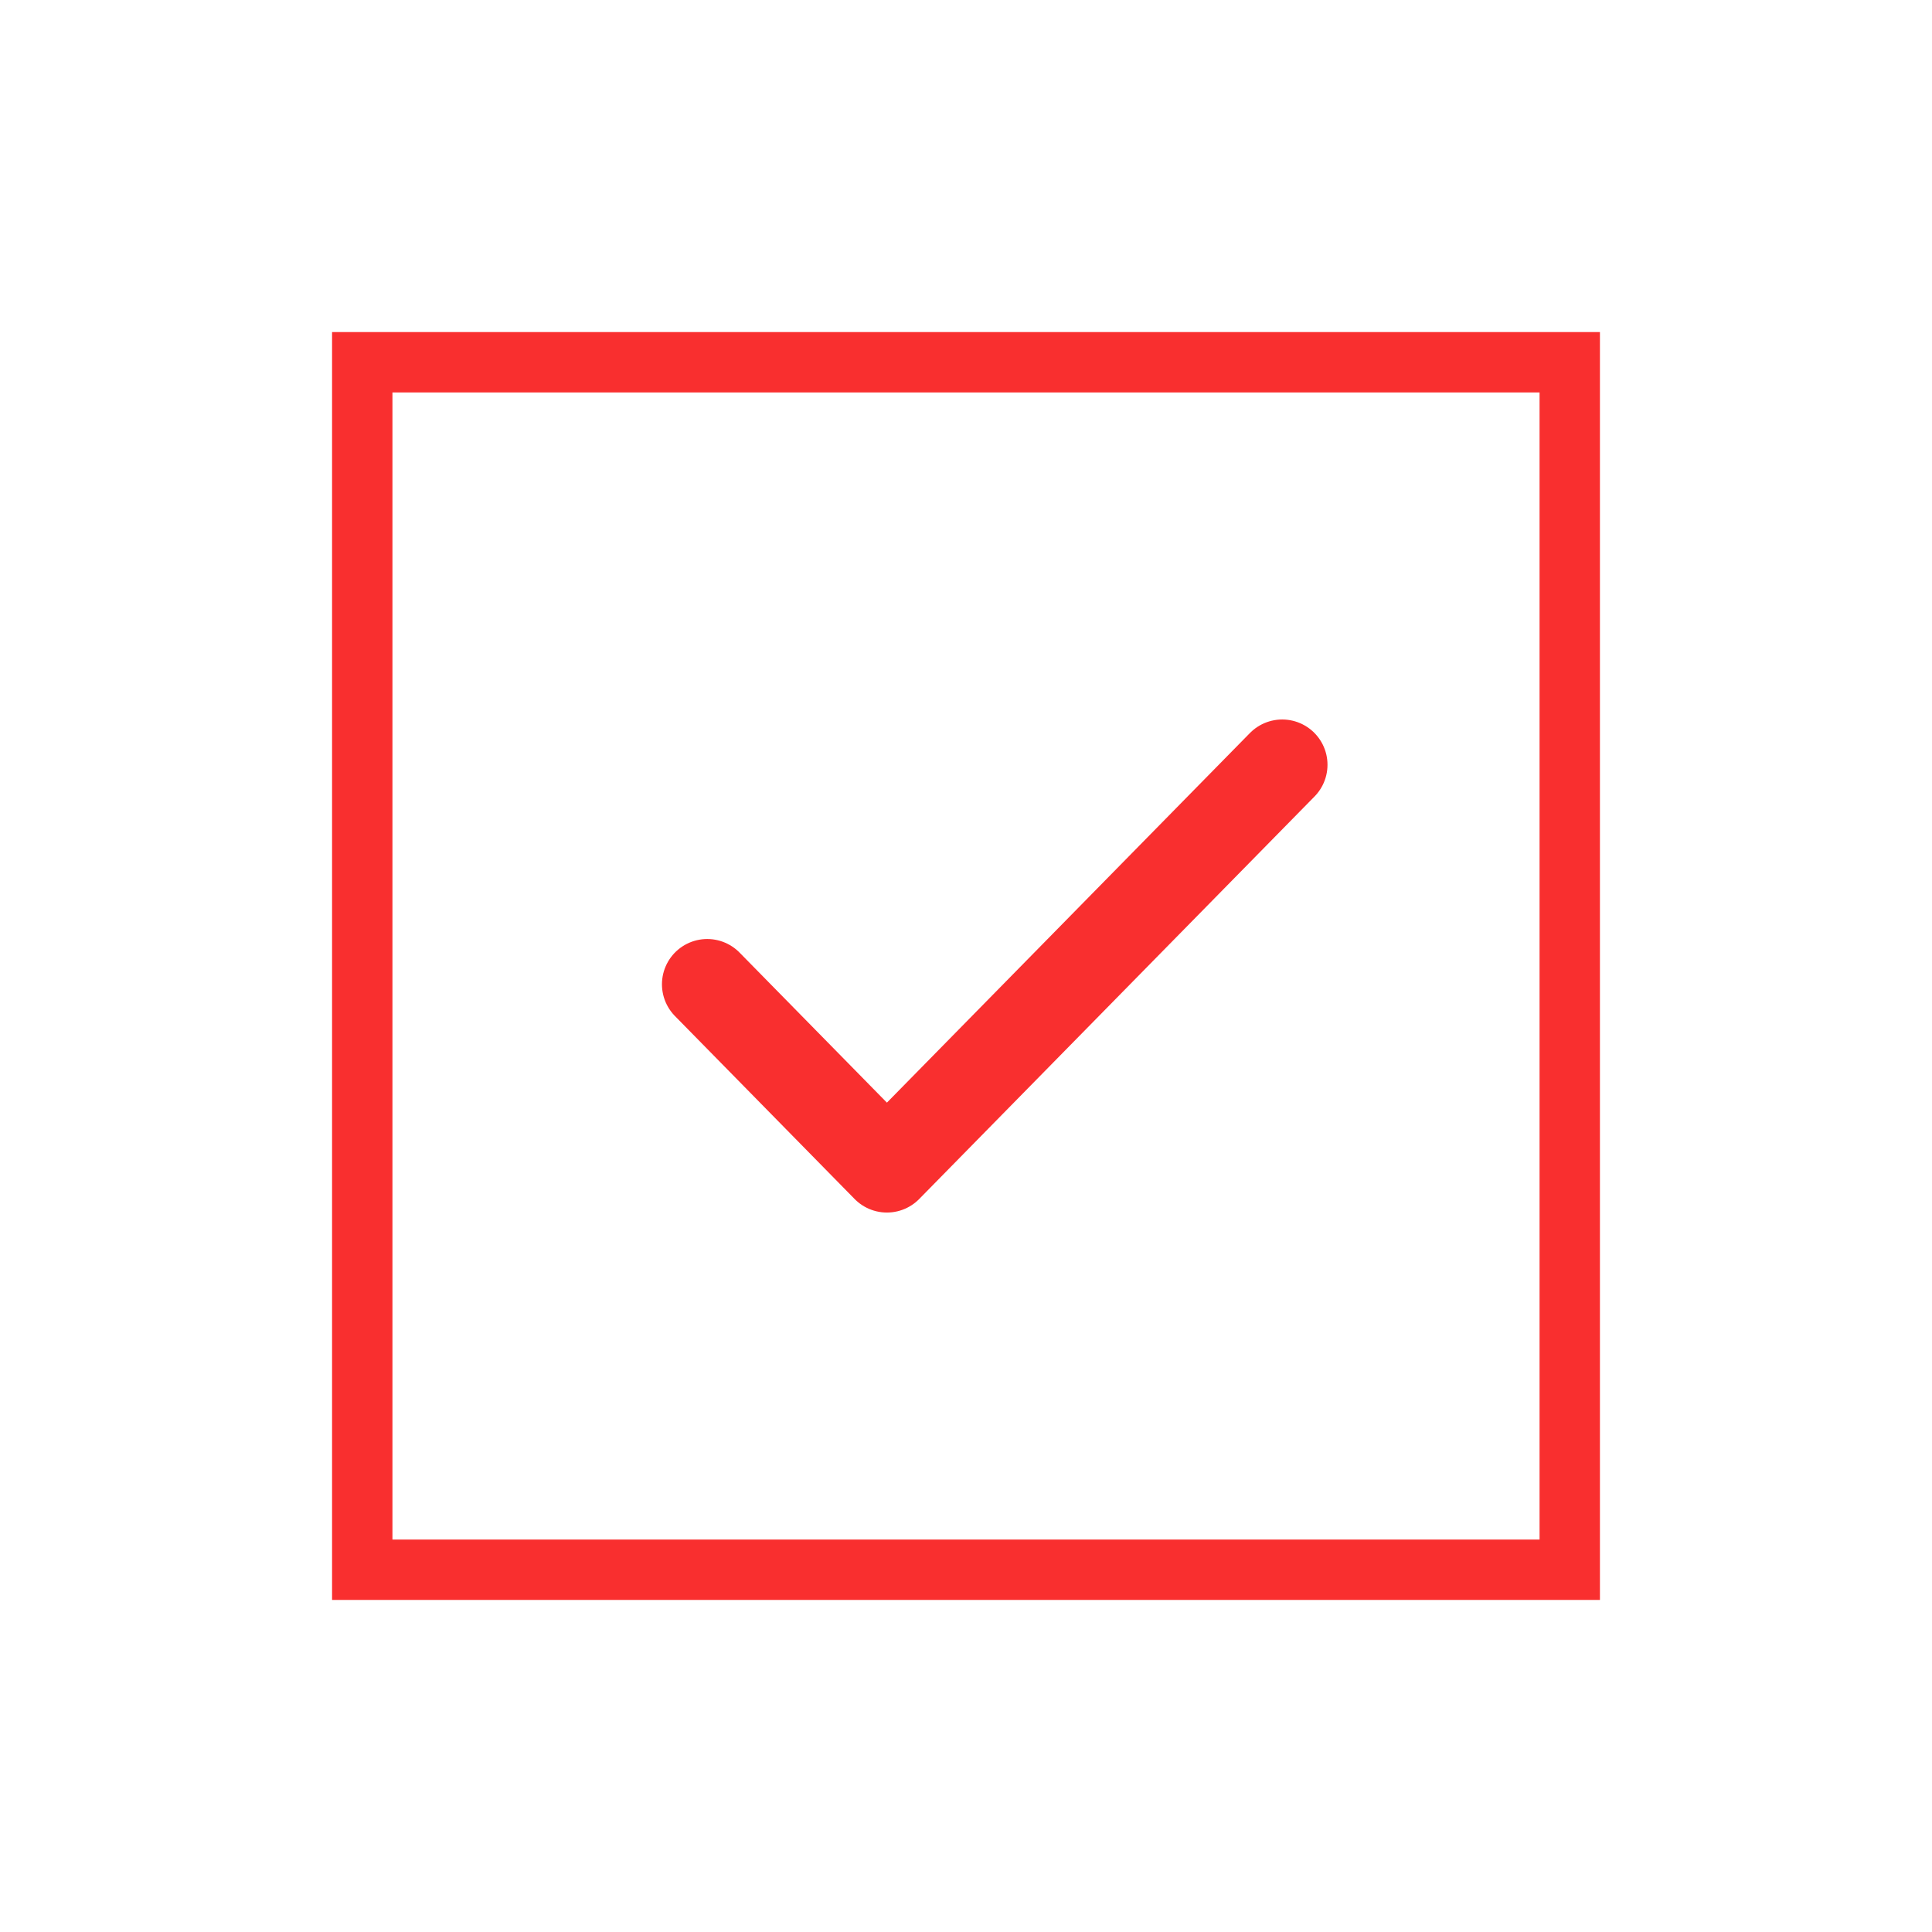
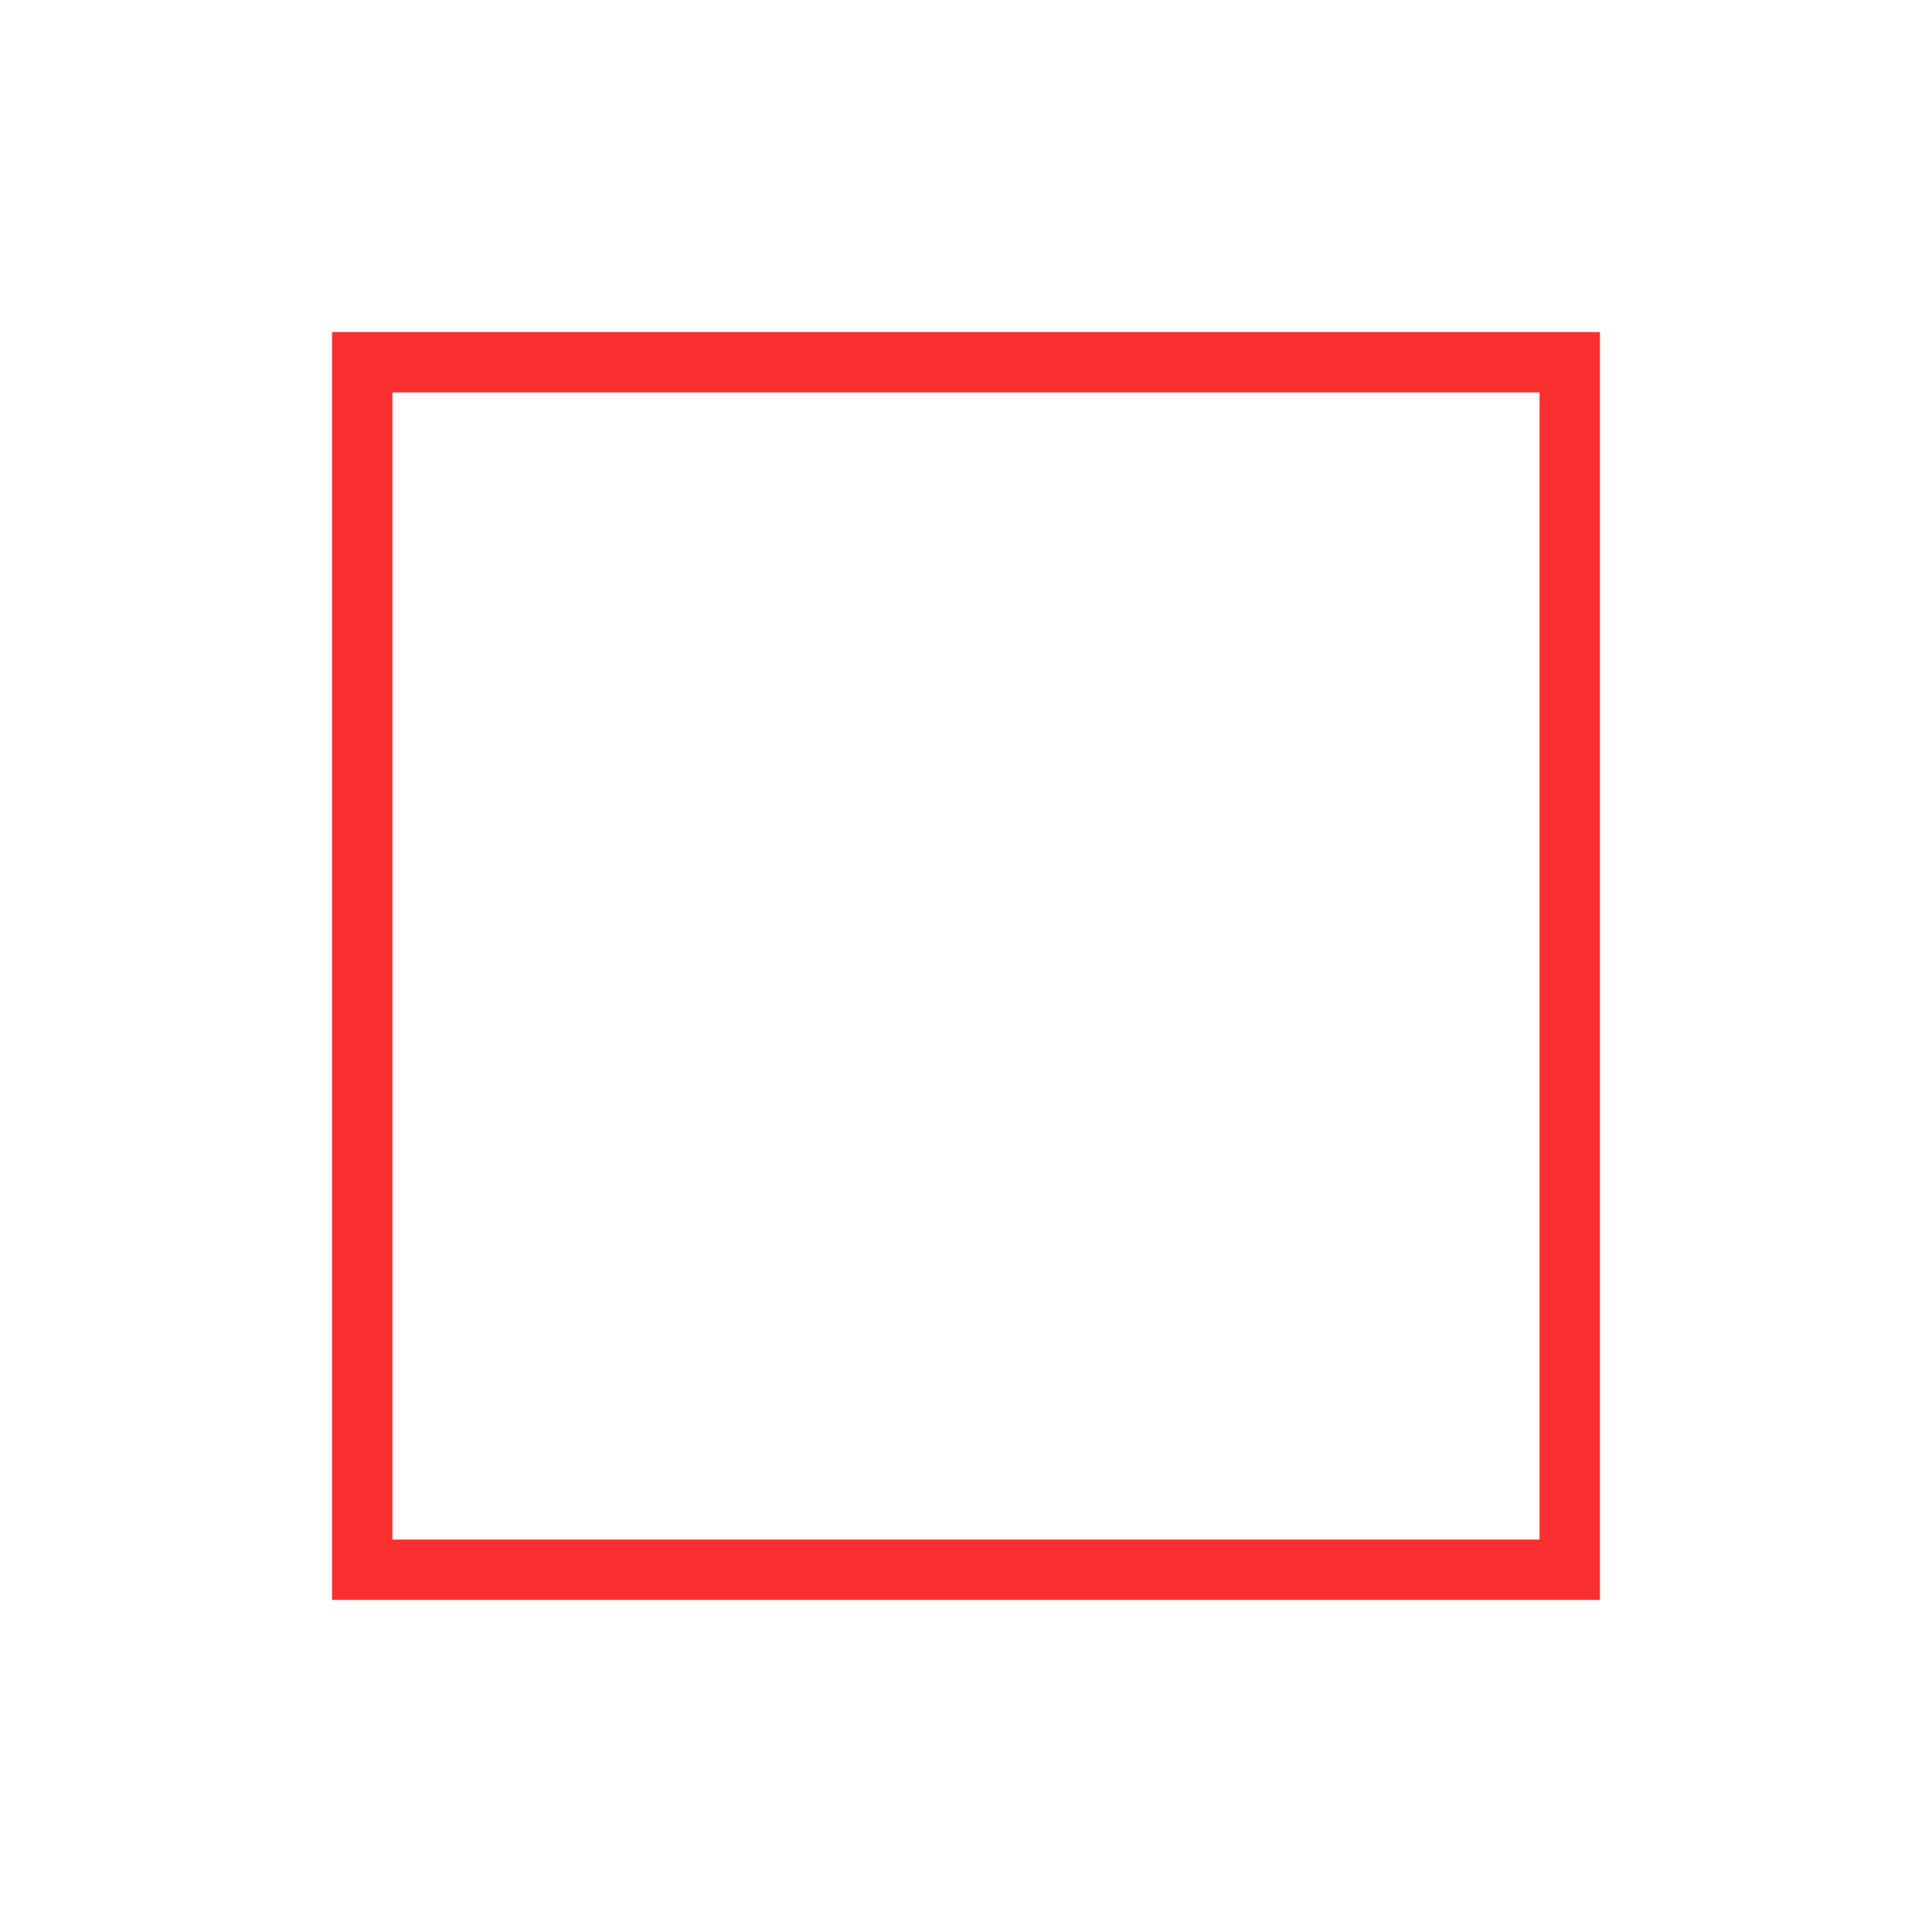
<svg xmlns="http://www.w3.org/2000/svg" width="64" height="64" viewBox="0 0 64 64" fill="none">
  <rect x="12" y="12" width="40" height="40" stroke="#F92F2F" stroke-width="2" />
-   <path d="M42.475 25.334L29.38 38.667L23.428 32.606" stroke="#F92F2F" stroke-width="3" stroke-linecap="round" stroke-linejoin="round" />
</svg>